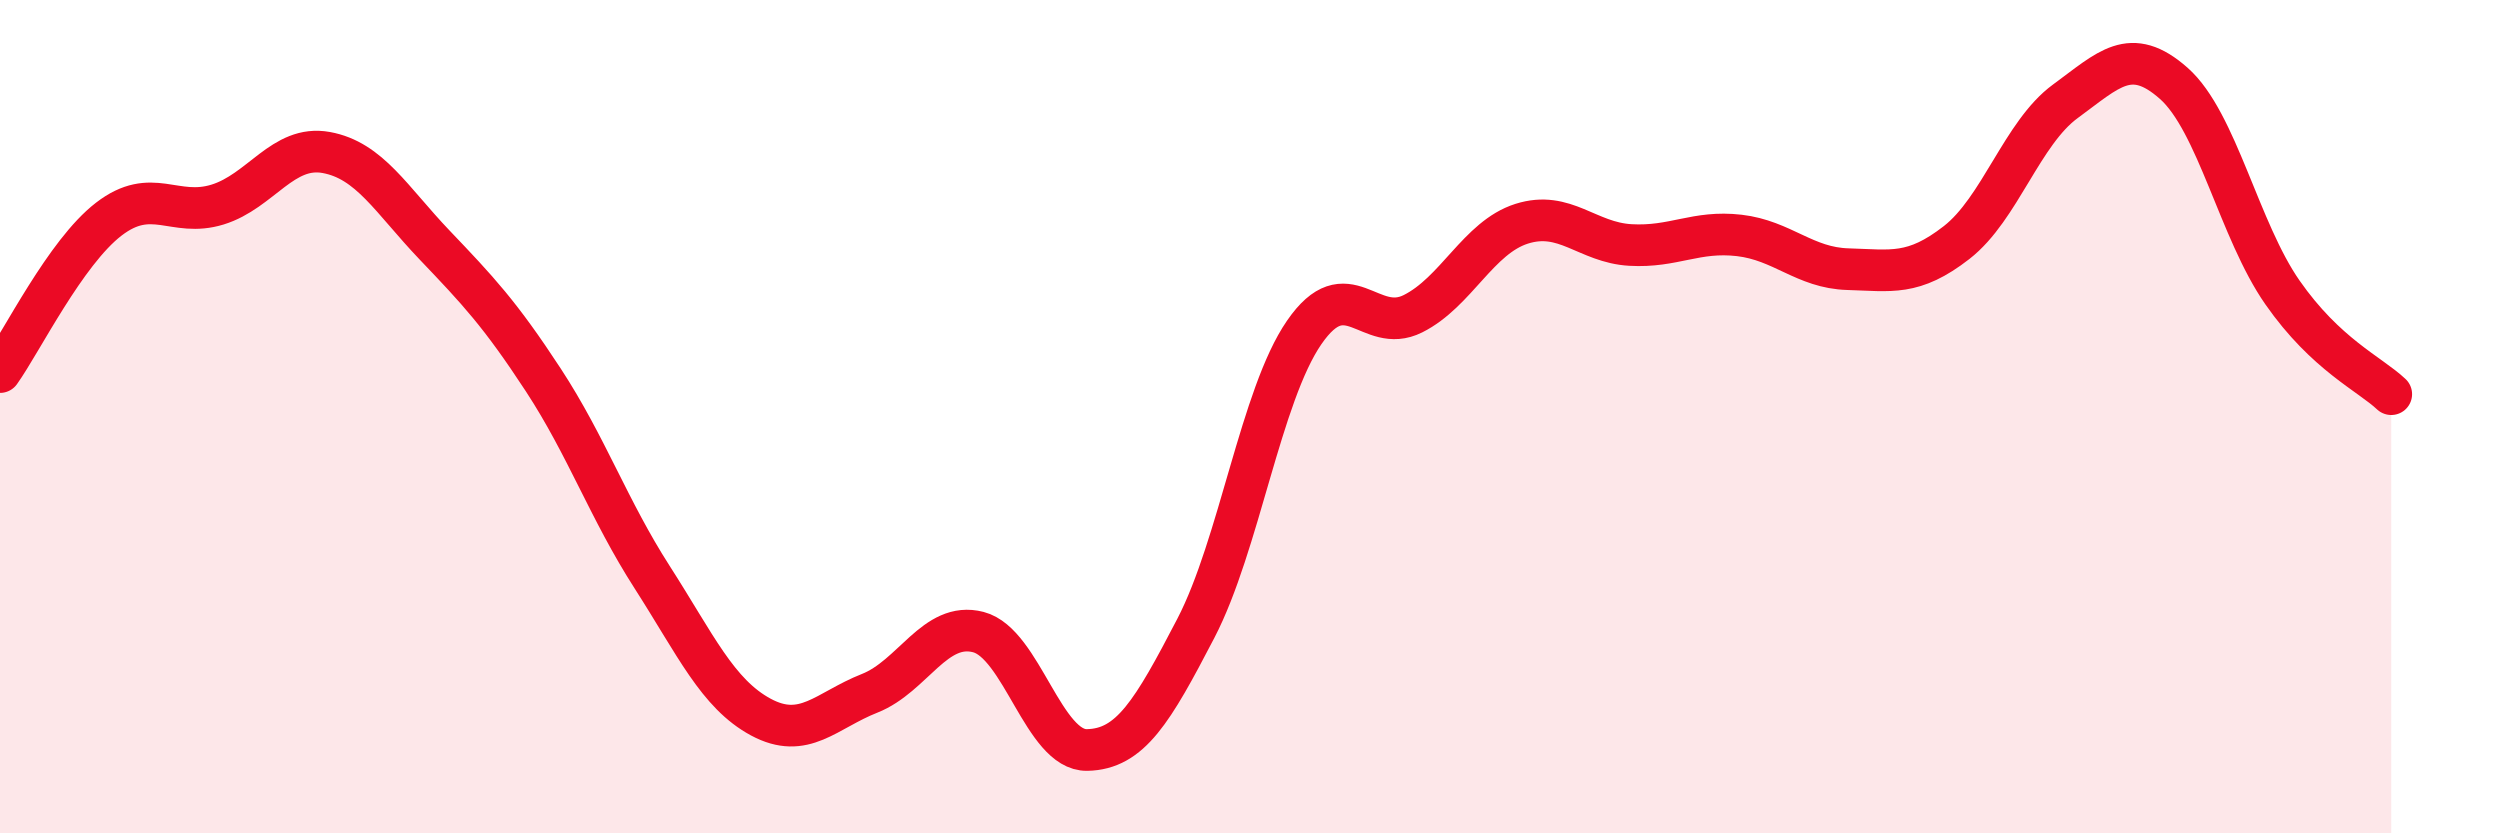
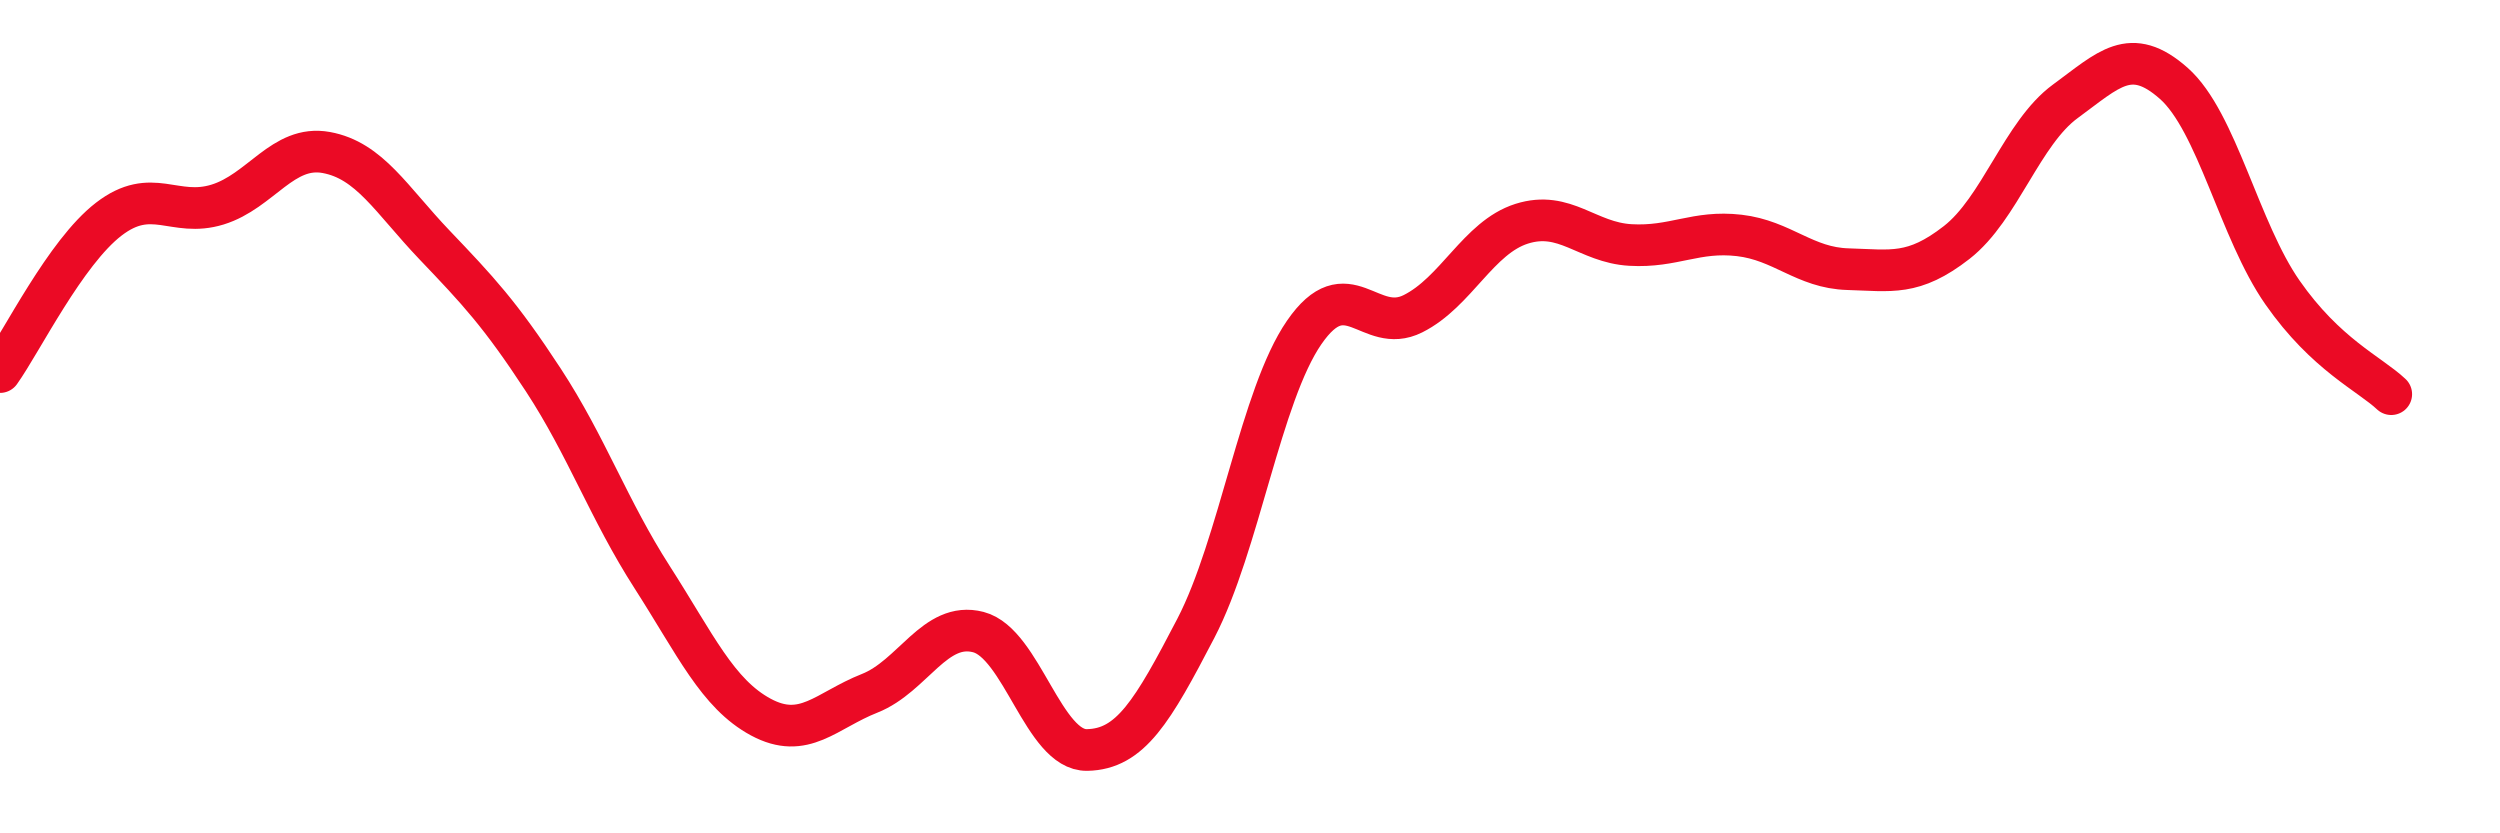
<svg xmlns="http://www.w3.org/2000/svg" width="60" height="20" viewBox="0 0 60 20">
-   <path d="M 0,8.93 C 0.52,8.2 1.57,6.06 2.61,5.26 C 3.65,4.46 4.18,5.23 5.22,4.91 C 6.26,4.59 6.79,3.47 7.83,3.66 C 8.87,3.85 9.39,4.79 10.43,5.88 C 11.47,6.97 12,7.53 13.04,9.12 C 14.08,10.71 14.61,12.23 15.65,13.85 C 16.69,15.47 17.22,16.65 18.26,17.21 C 19.3,17.77 19.83,17.05 20.87,16.64 C 21.91,16.23 22.44,14.9 23.48,15.17 C 24.52,15.44 25.05,18.02 26.09,18 C 27.13,17.98 27.66,17.08 28.7,15.08 C 29.74,13.08 30.26,9.49 31.3,7.98 C 32.34,6.47 32.87,8.05 33.91,7.53 C 34.95,7.01 35.48,5.7 36.52,5.37 C 37.56,5.04 38.09,5.82 39.13,5.88 C 40.17,5.94 40.7,5.53 41.74,5.65 C 42.78,5.77 43.31,6.43 44.35,6.46 C 45.39,6.49 45.92,6.63 46.96,5.82 C 48,5.01 48.53,3.19 49.57,2.43 C 50.61,1.67 51.13,1.08 52.17,2 C 53.21,2.92 53.74,5.53 54.78,7.02 C 55.82,8.51 56.87,8.97 57.39,9.46L57.39 20L0 20Z" fill="#EB0A25" opacity="0.1" stroke-linecap="round" stroke-linejoin="round" />
  <path d="M 0,8.93 C 0.52,8.2 1.57,6.06 2.61,5.26 C 3.65,4.46 4.18,5.23 5.22,4.91 C 6.26,4.59 6.79,3.47 7.83,3.66 C 8.87,3.85 9.39,4.79 10.43,5.88 C 11.47,6.97 12,7.53 13.04,9.12 C 14.08,10.71 14.61,12.23 15.65,13.85 C 16.69,15.47 17.22,16.65 18.26,17.21 C 19.3,17.77 19.83,17.05 20.87,16.64 C 21.91,16.23 22.44,14.9 23.48,15.17 C 24.52,15.44 25.05,18.02 26.09,18 C 27.13,17.98 27.66,17.08 28.7,15.08 C 29.74,13.08 30.26,9.49 31.3,7.98 C 32.34,6.47 32.87,8.05 33.91,7.53 C 34.95,7.01 35.48,5.7 36.52,5.37 C 37.56,5.04 38.09,5.82 39.13,5.88 C 40.17,5.94 40.7,5.53 41.74,5.65 C 42.78,5.77 43.31,6.43 44.35,6.46 C 45.39,6.49 45.92,6.63 46.96,5.82 C 48,5.01 48.53,3.19 49.57,2.43 C 50.61,1.67 51.13,1.08 52.17,2 C 53.21,2.92 53.74,5.53 54.78,7.02 C 55.82,8.51 56.87,8.97 57.39,9.46" stroke="#EB0A25" stroke-width="1" fill="none" stroke-linecap="round" stroke-linejoin="round" />
</svg>